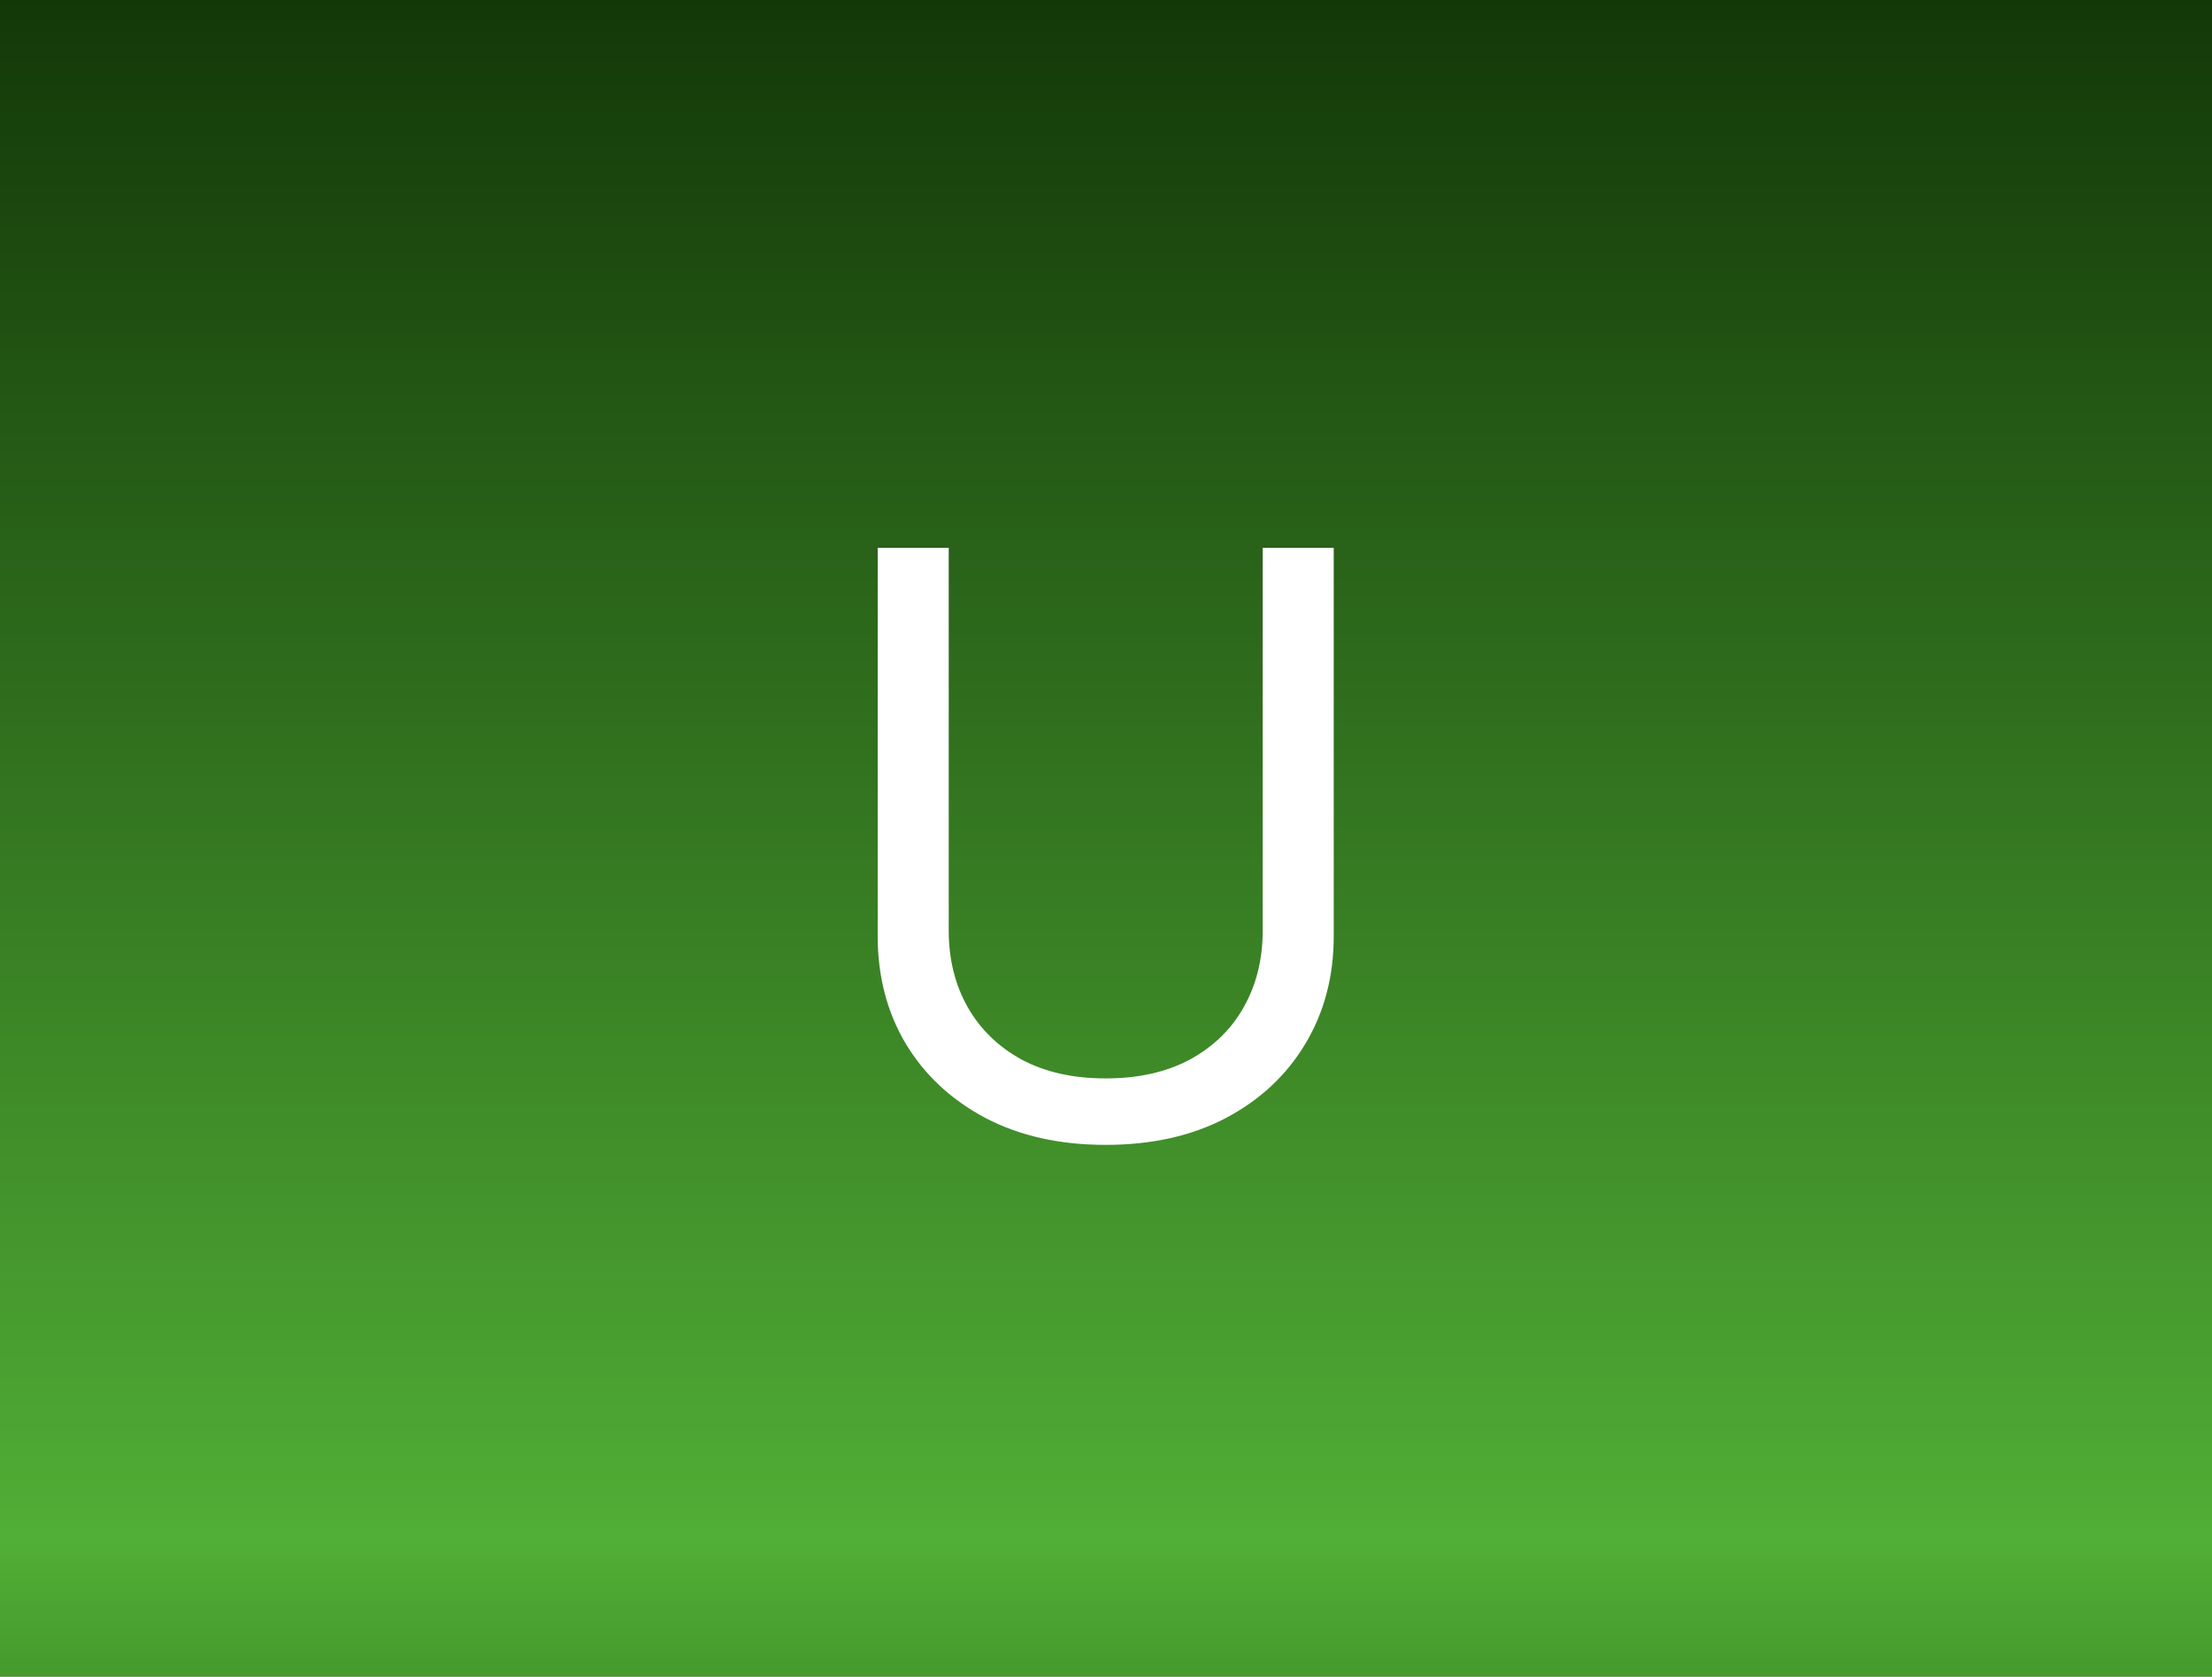
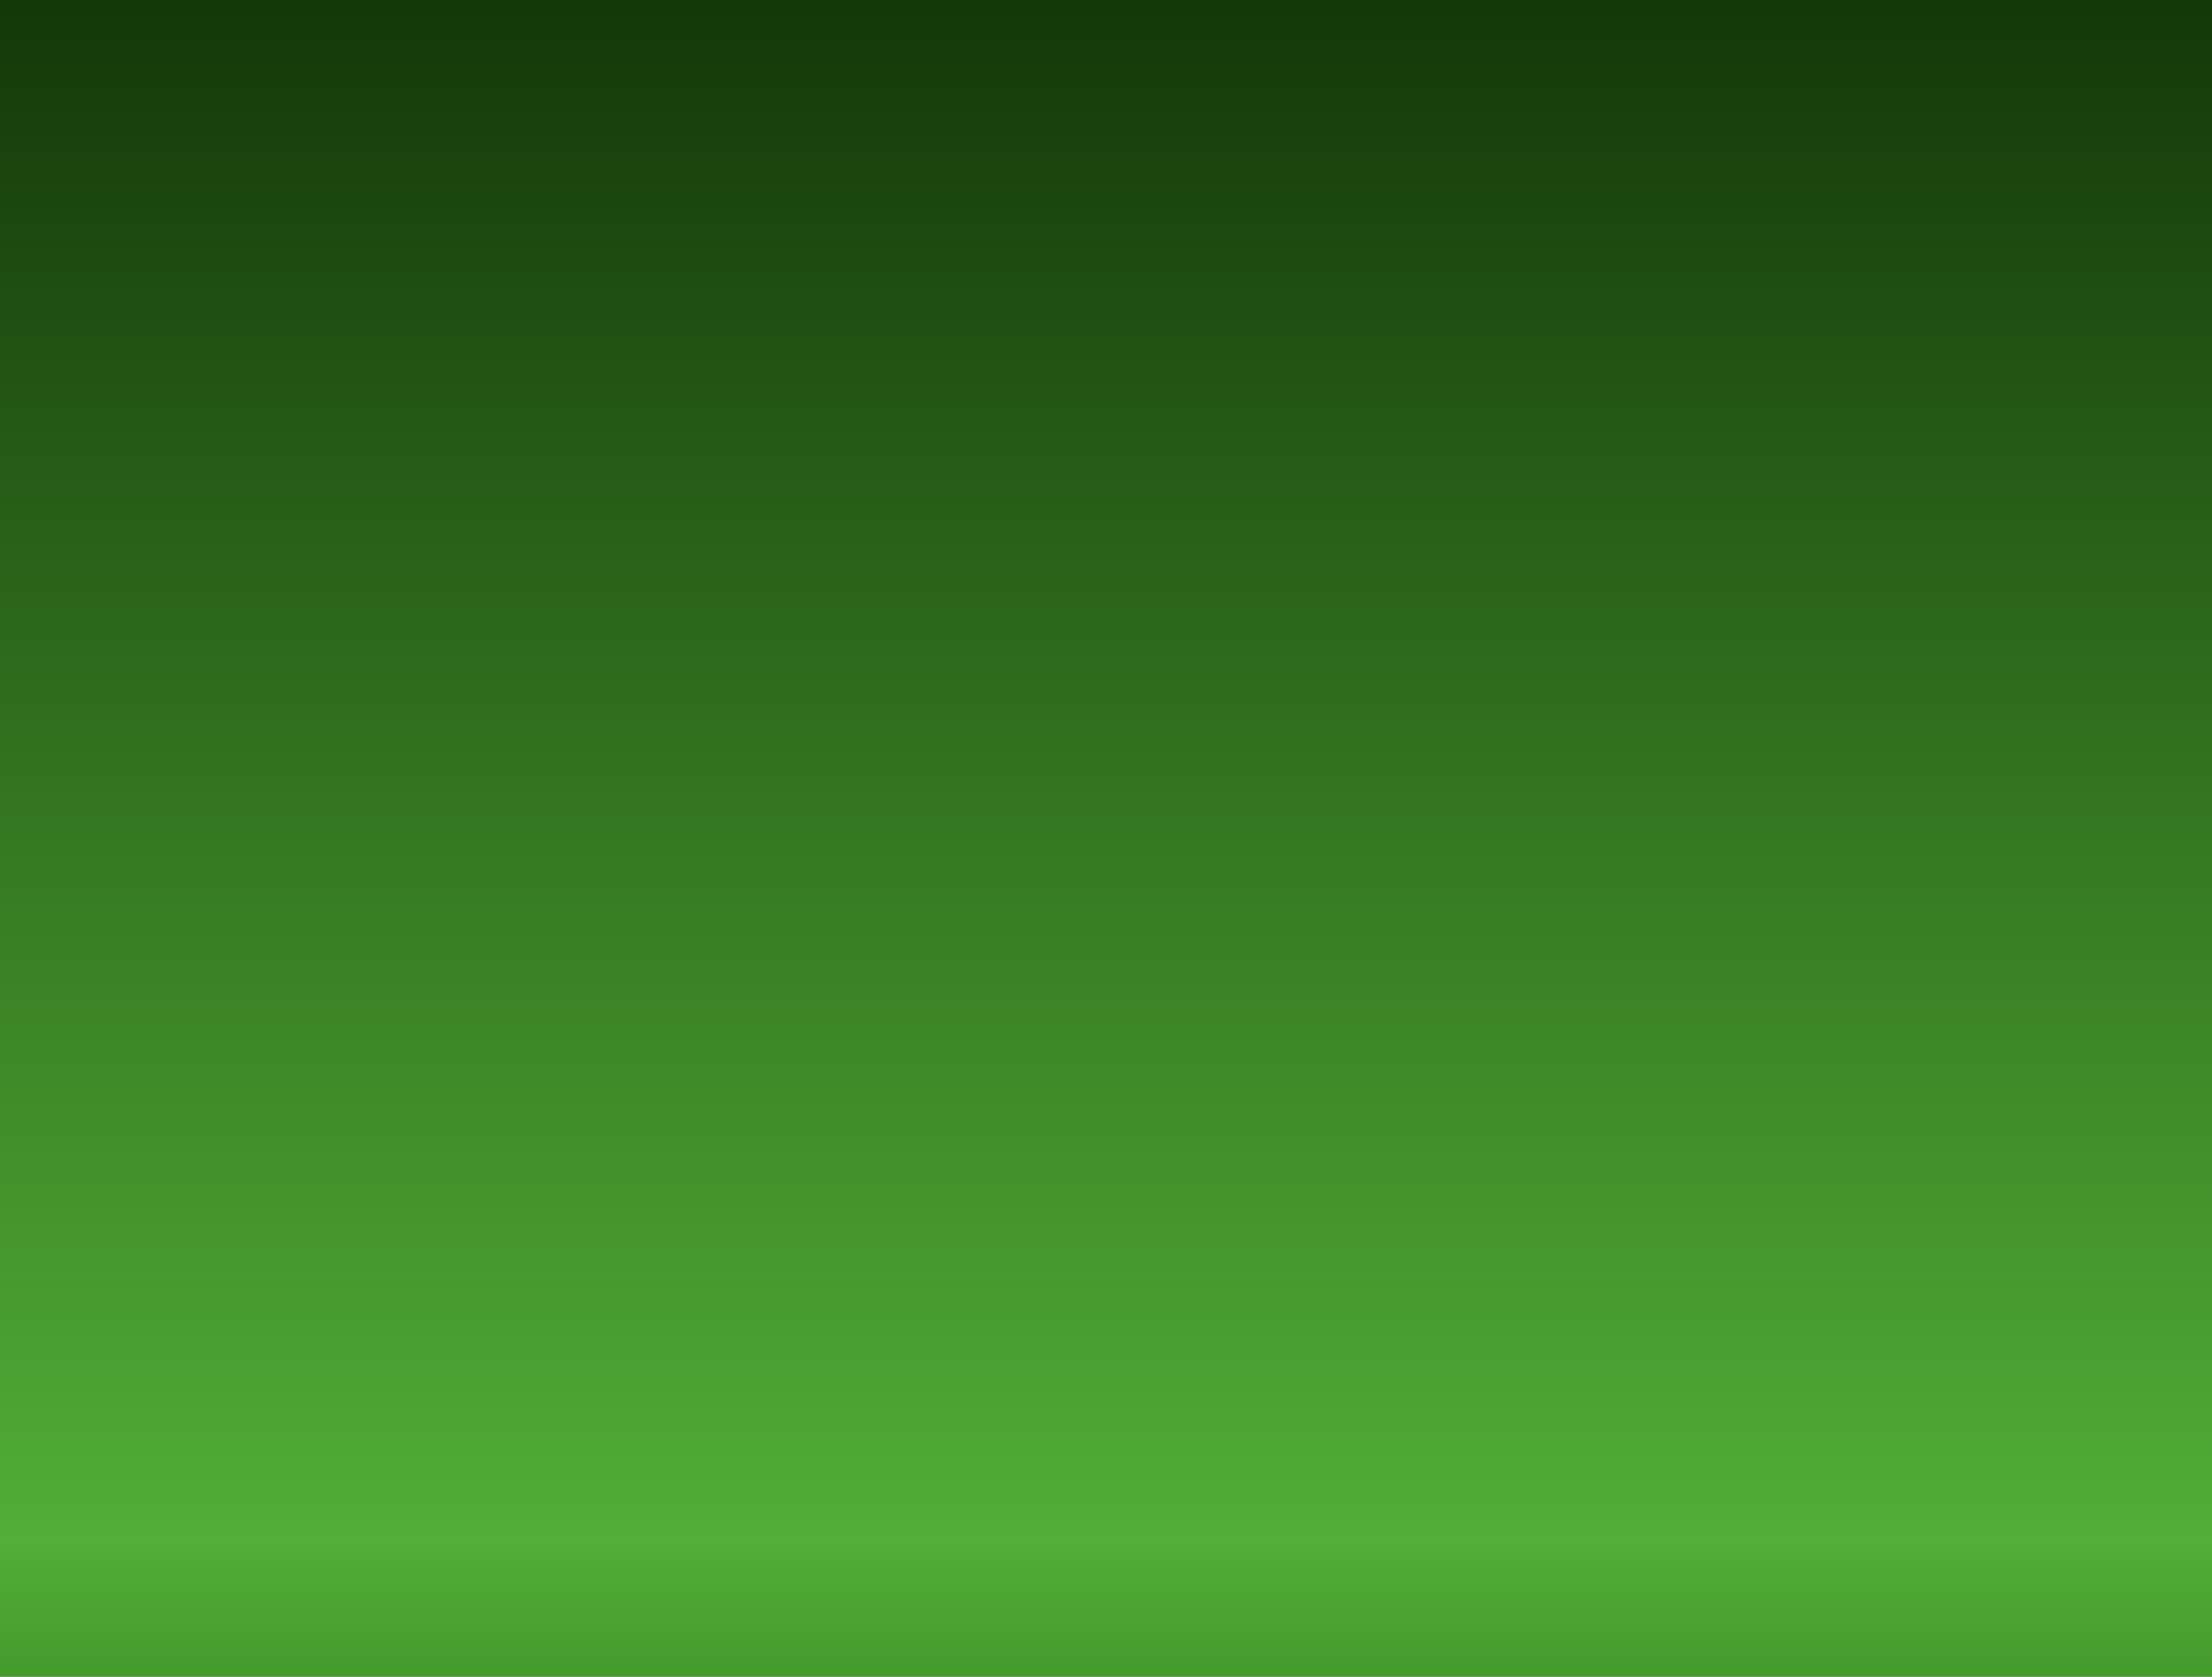
<svg xmlns="http://www.w3.org/2000/svg" width="351" height="266" viewBox="0 0 351 266" fill="none">
  <rect x="0" y="0" width="351" height="266" fill="#808080" stroke="none" />
  <rect width="351" height="266" fill="url(#paint0_linear_2029_22)" />
-   <path d="M200.364 86.909H211.636V148.545C211.636 154.909 210.136 160.591 207.136 165.591C204.167 170.561 199.97 174.485 194.545 177.364C189.121 180.212 182.758 181.636 175.455 181.636C168.152 181.636 161.788 180.212 156.364 177.364C150.939 174.485 146.727 170.561 143.727 165.591C140.758 160.591 139.273 154.909 139.273 148.545V86.909H150.545V147.636C150.545 152.182 151.545 156.227 153.545 159.773C155.545 163.288 158.394 166.061 162.091 168.091C165.818 170.091 170.273 171.091 175.455 171.091C180.636 171.091 185.091 170.091 188.818 168.091C192.545 166.061 195.394 163.288 197.364 159.773C199.364 156.227 200.364 152.182 200.364 147.636V86.909Z" fill="white" />
  <defs>
    <linearGradient id="paint0_linear_2029_22" x1="175.5" y1="0" x2="175.5" y2="293.475" gradientUnits="userSpaceOnUse">
      <stop stop-color="#133808" />
      <stop offset="0.833" stop-color="#51AE36" />
      <stop offset="1" stop-color="#378120" />
    </linearGradient>
  </defs>
</svg>